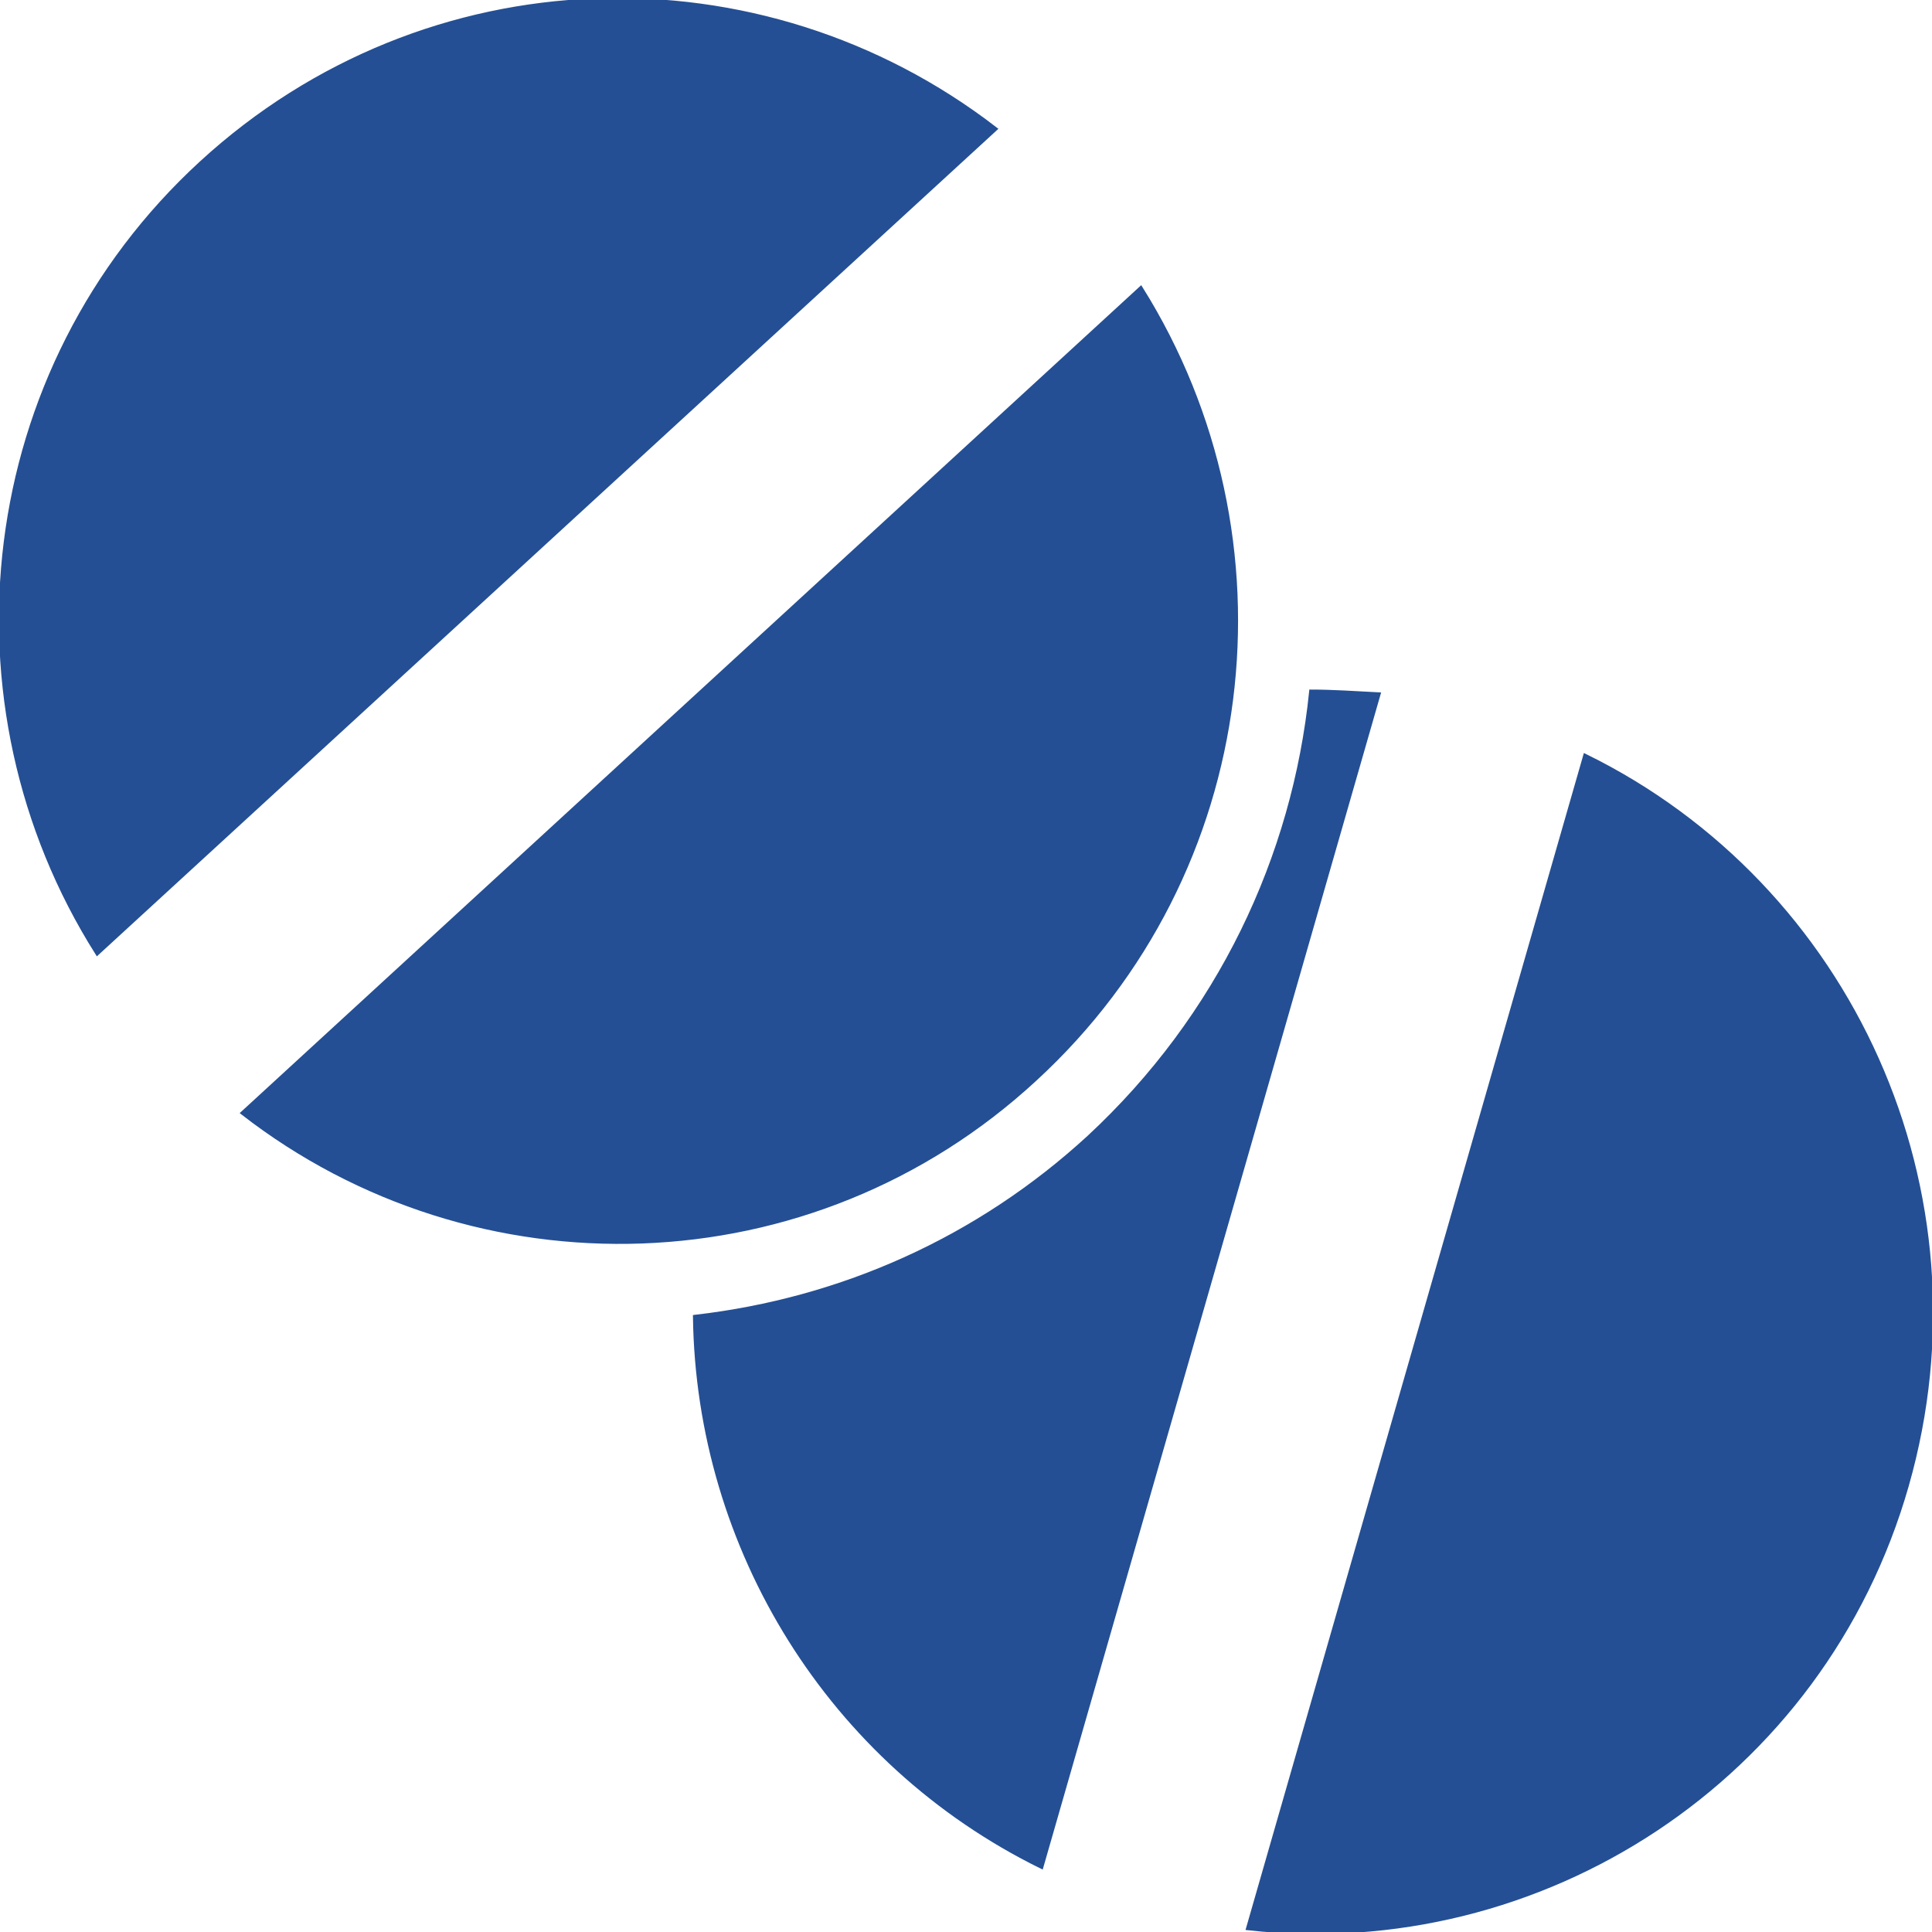
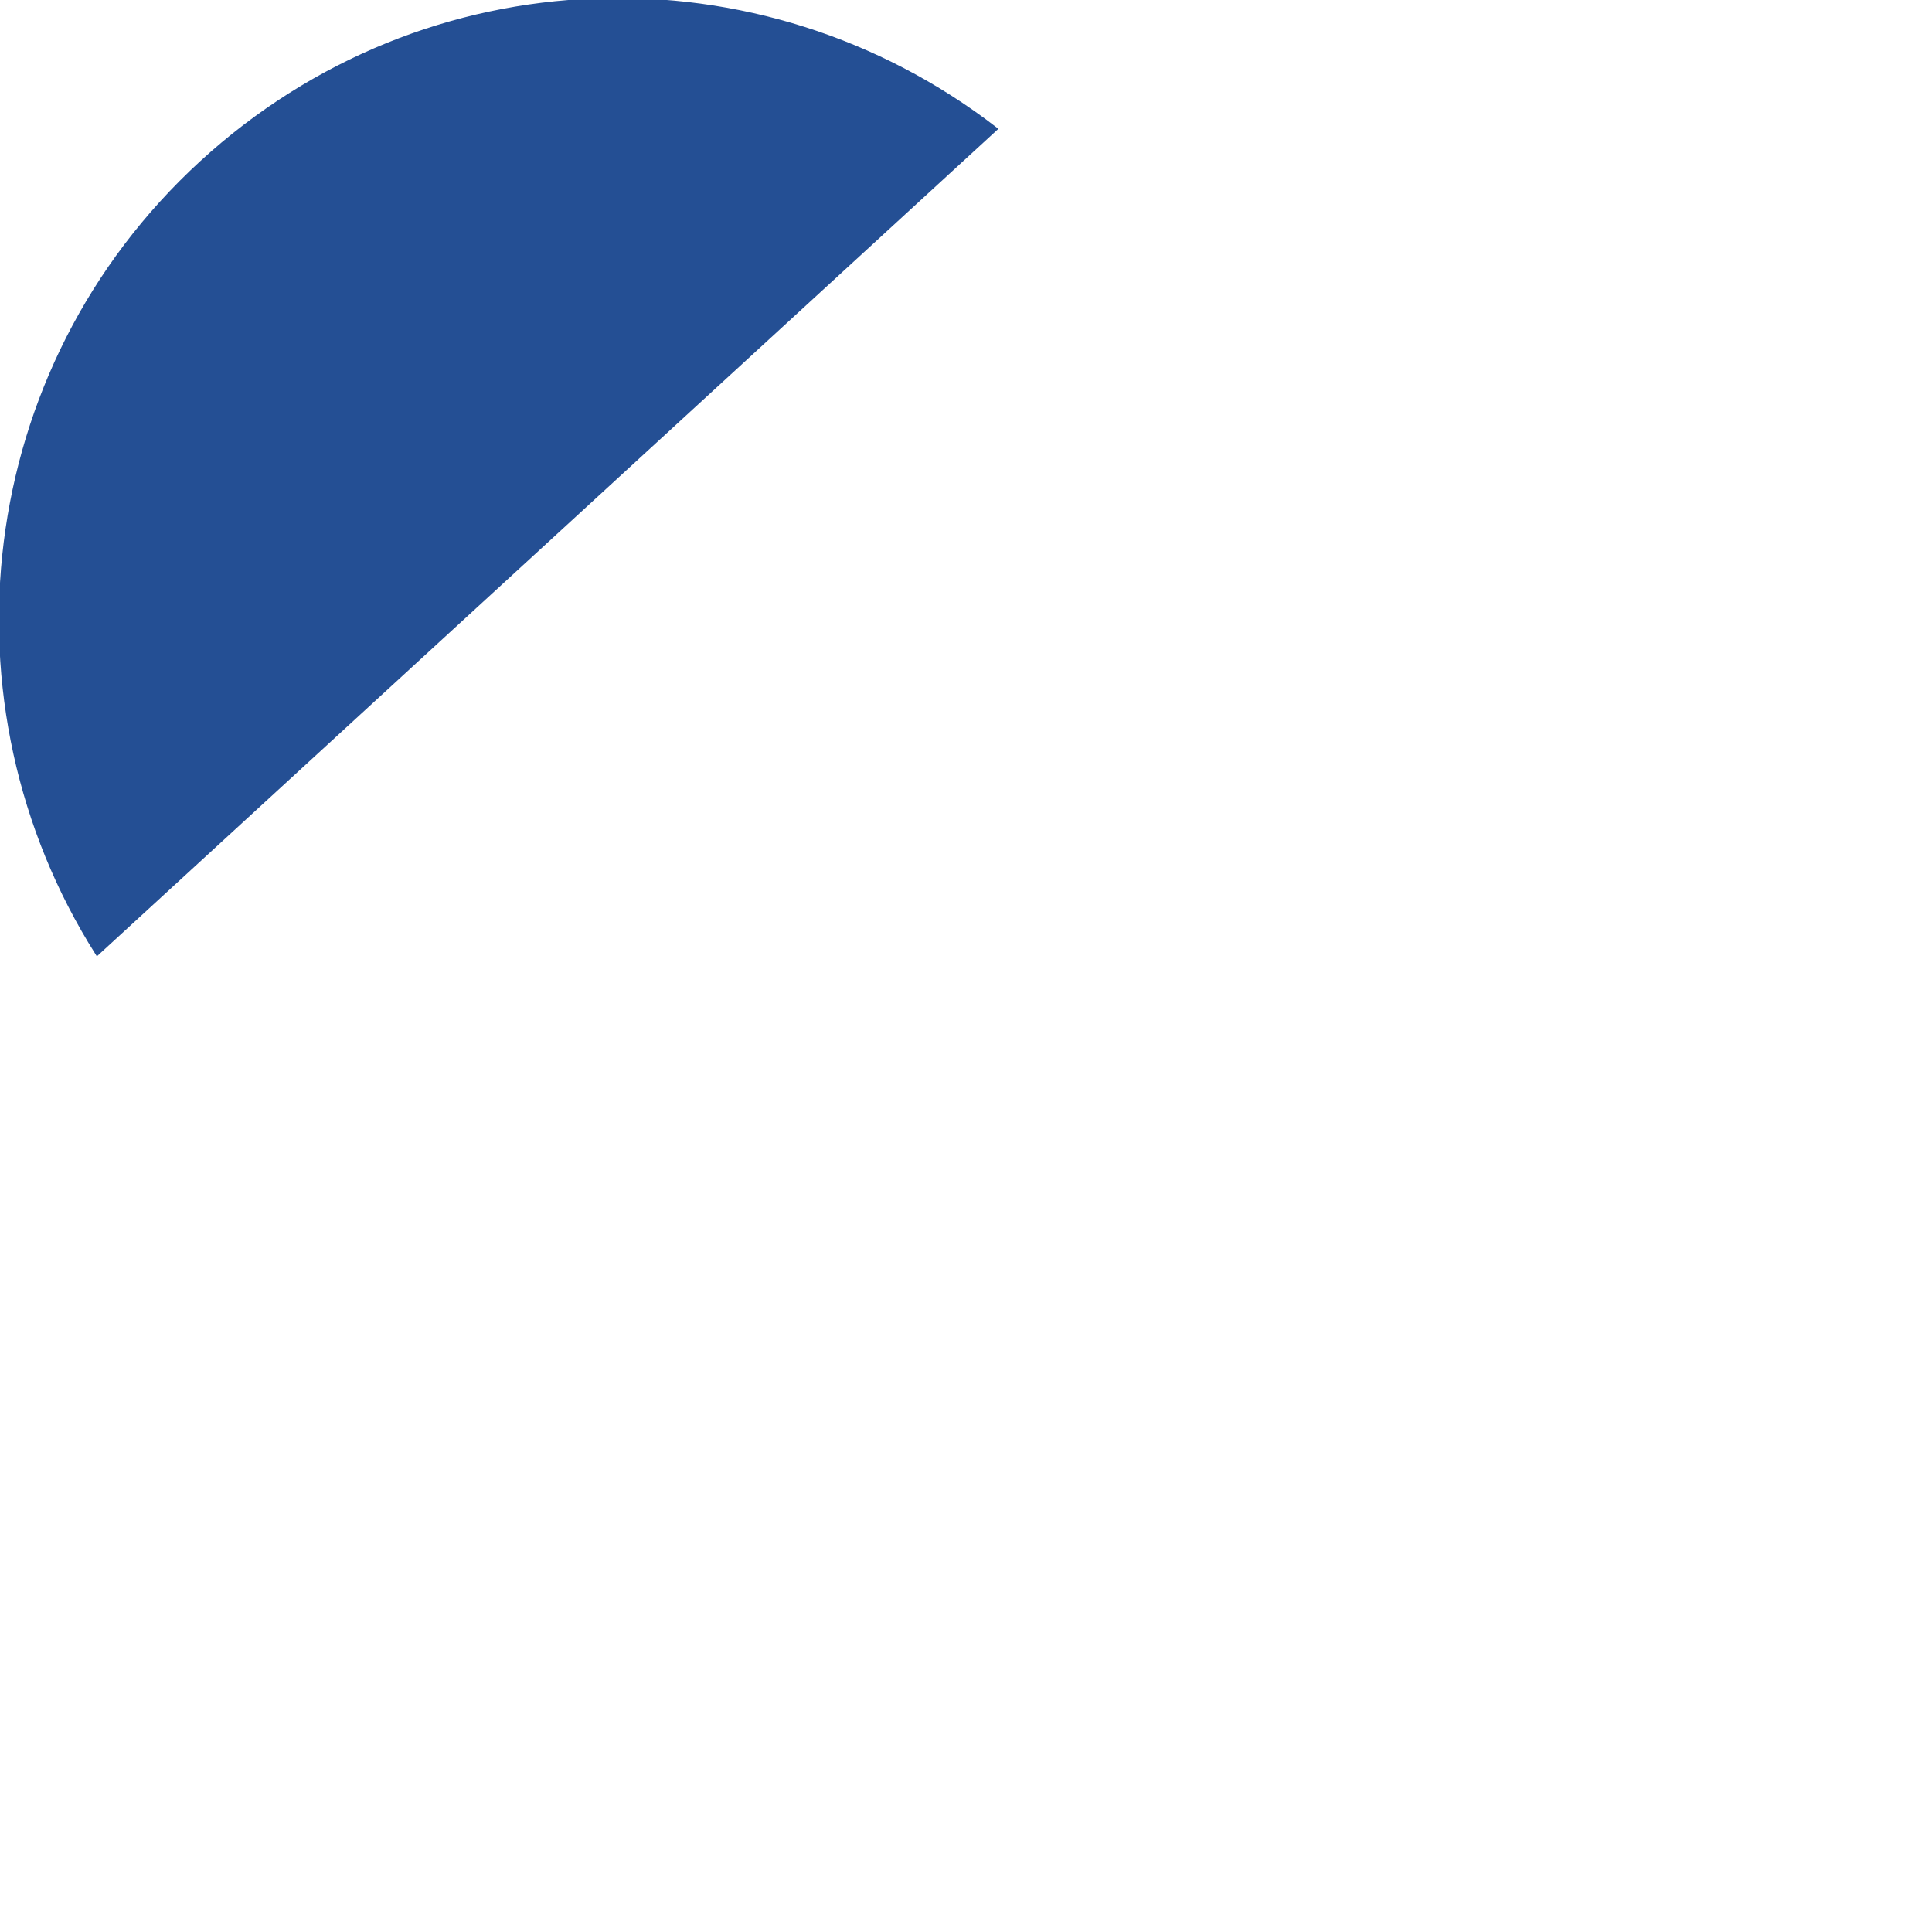
<svg xmlns="http://www.w3.org/2000/svg" fill="#244f94" height="800px" width="800px" version="1.1" id="Capa_1" viewBox="0 0 490.051 490.051" xml:space="preserve" stroke="#244f94">
  <g id="SVGRepo_bgCarrier" stroke-width="0" />
  <g id="SVGRepo_tracerCarrier" stroke-linecap="round" stroke-linejoin="round" />
  <g id="SVGRepo_iconCarrier">
    <g>
      <g>
        <g>
-           <path d="M402.068,191.707l-85.5,297.4c74.2,8.2,145.8-37.7,167.1-112.3S469.368,224.707,402.068,191.707z" />
          <path d="M51.068,41.307c-57.1,52.4-66.4,137.2-26.4,200.5l227.8-209.1C192.968-13.193,108.268-11.193,51.068,41.307z" />
-           <path d="M289.368,73.107l-227.8,209.2c59.1,45.9,144.2,43.9,201-8.6C319.668,221.207,329.068,136.507,289.368,73.107z" />
-           <path d="M332.568,175.407c-4.3,42-23.3,82.4-56.4,113.1c-28,25.7-62.6,41.2-99.9,45.5c0.8,58.7,34.2,113.1,87.9,139.5l85.5-297.4 C343.768,175.807,337.968,175.407,332.568,175.407z" />
        </g>
      </g>
    </g>
  </g>
</svg>